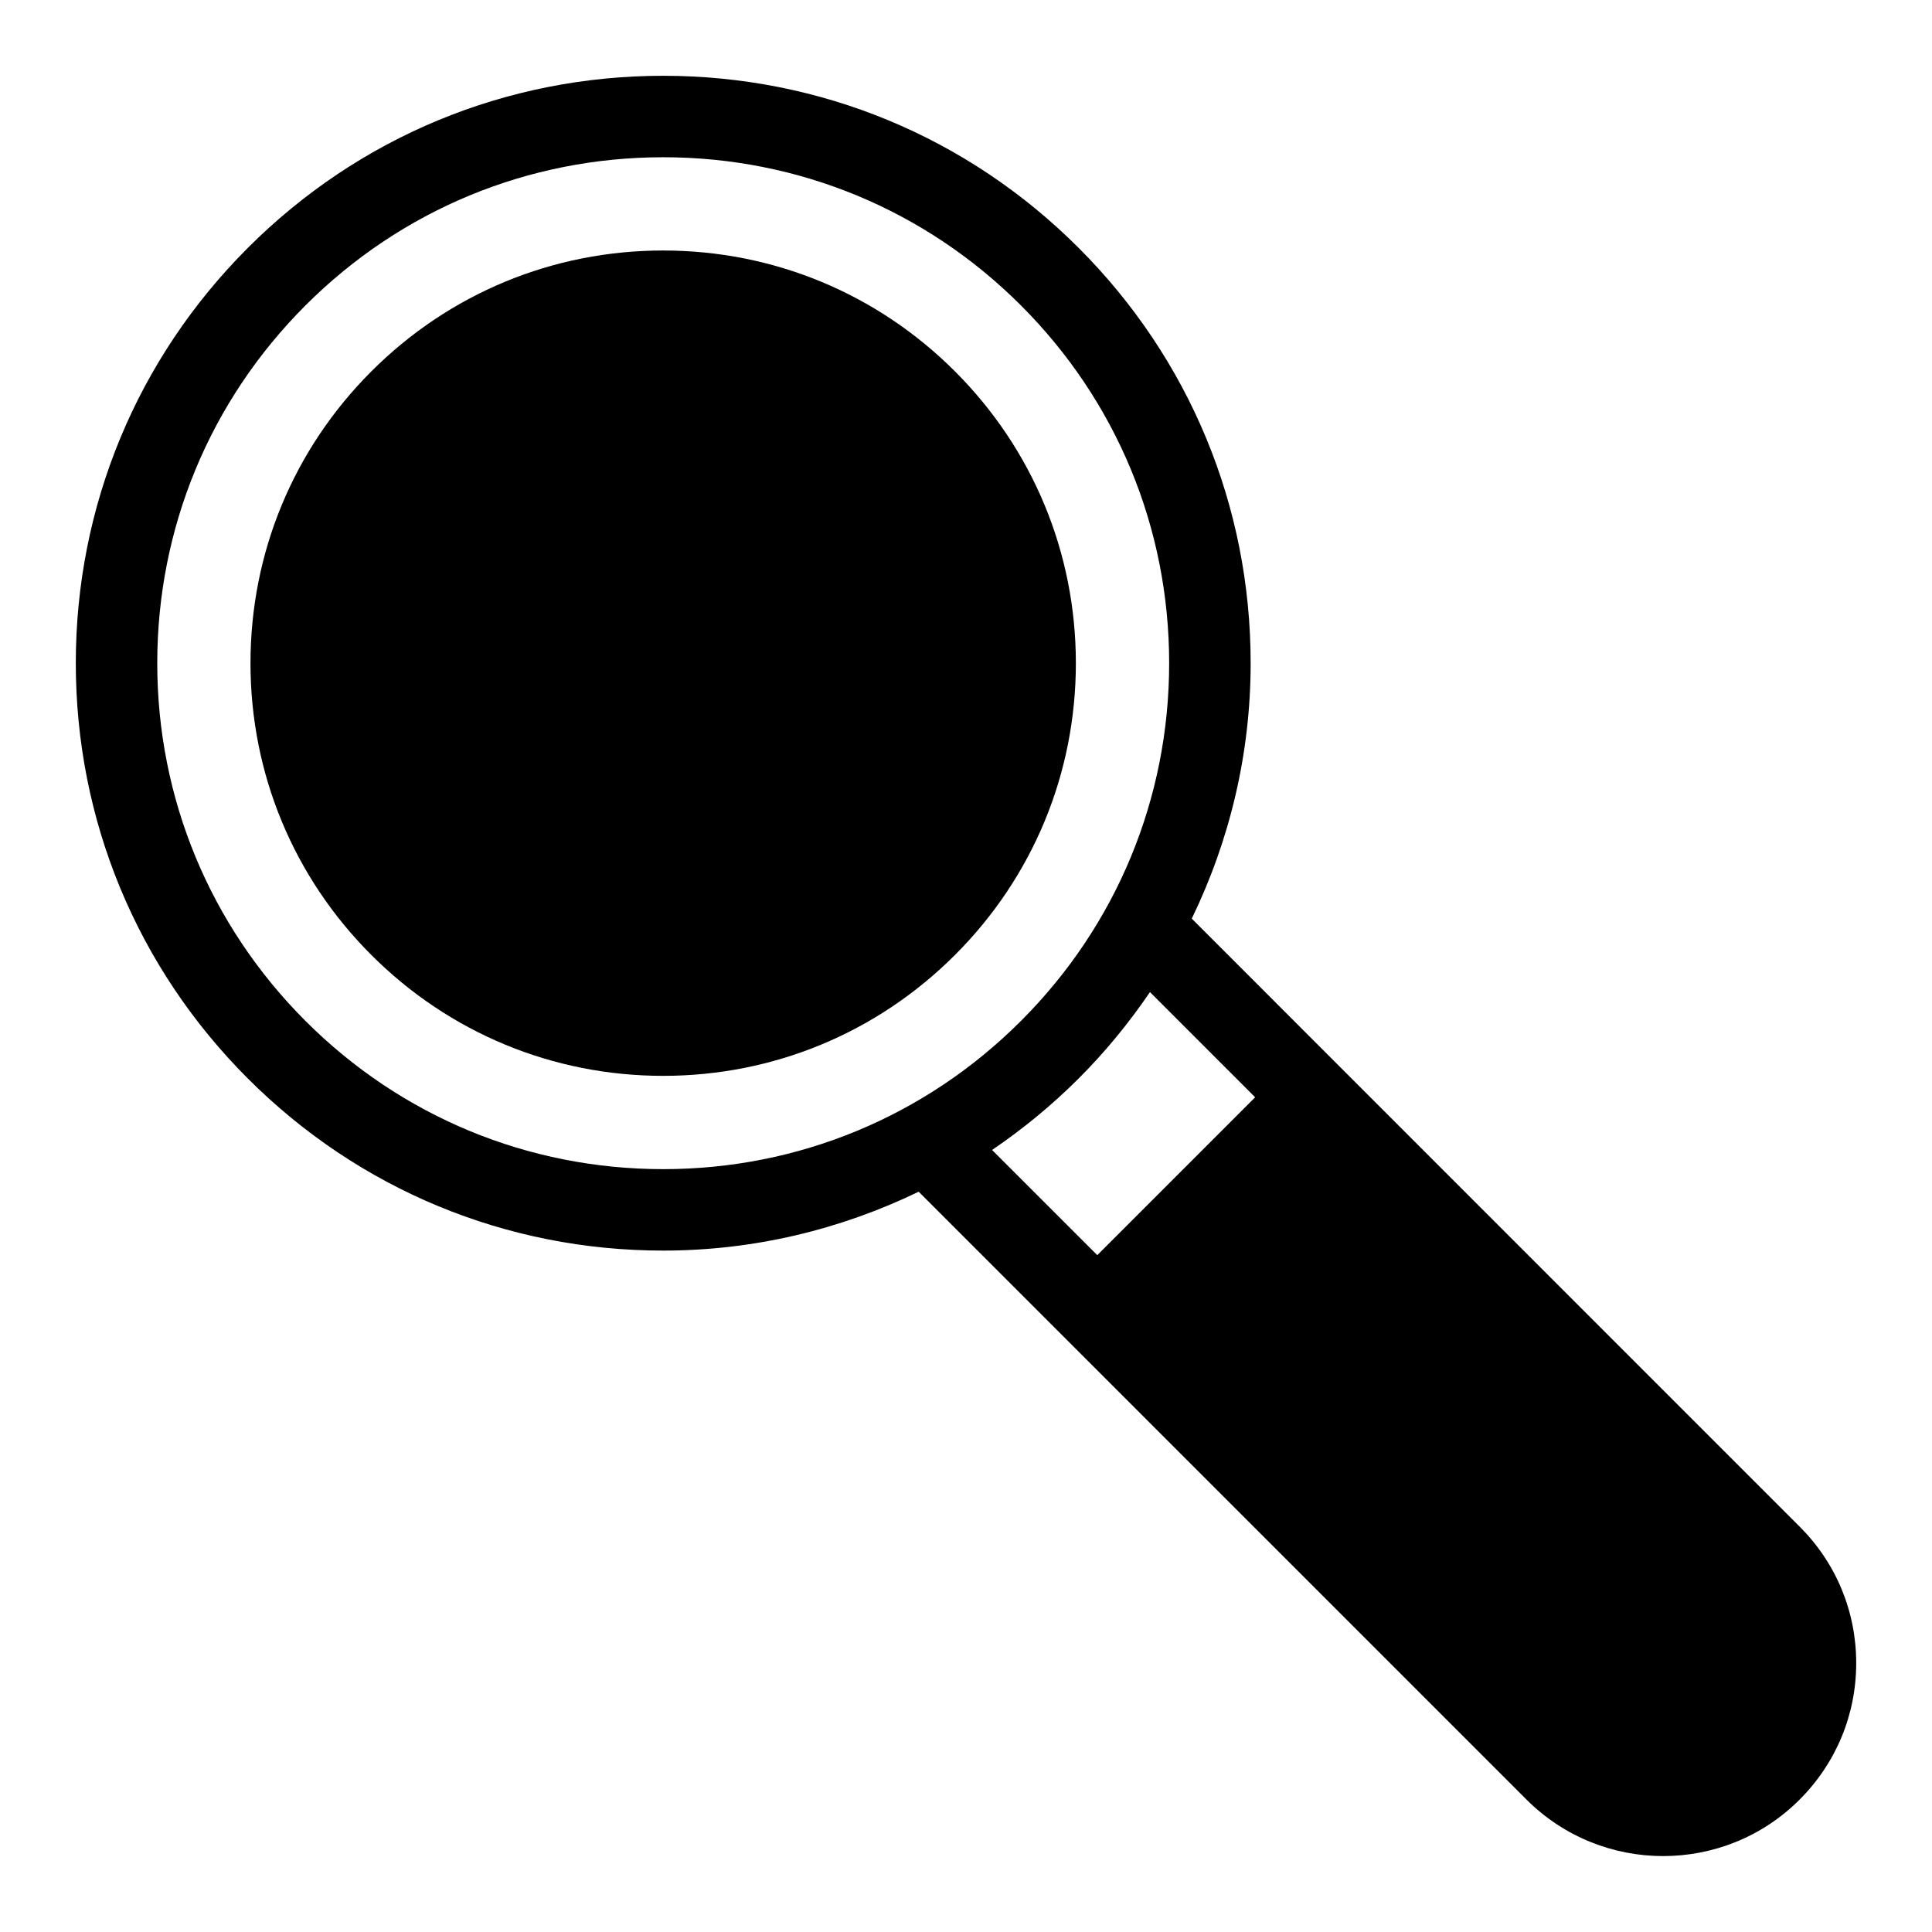
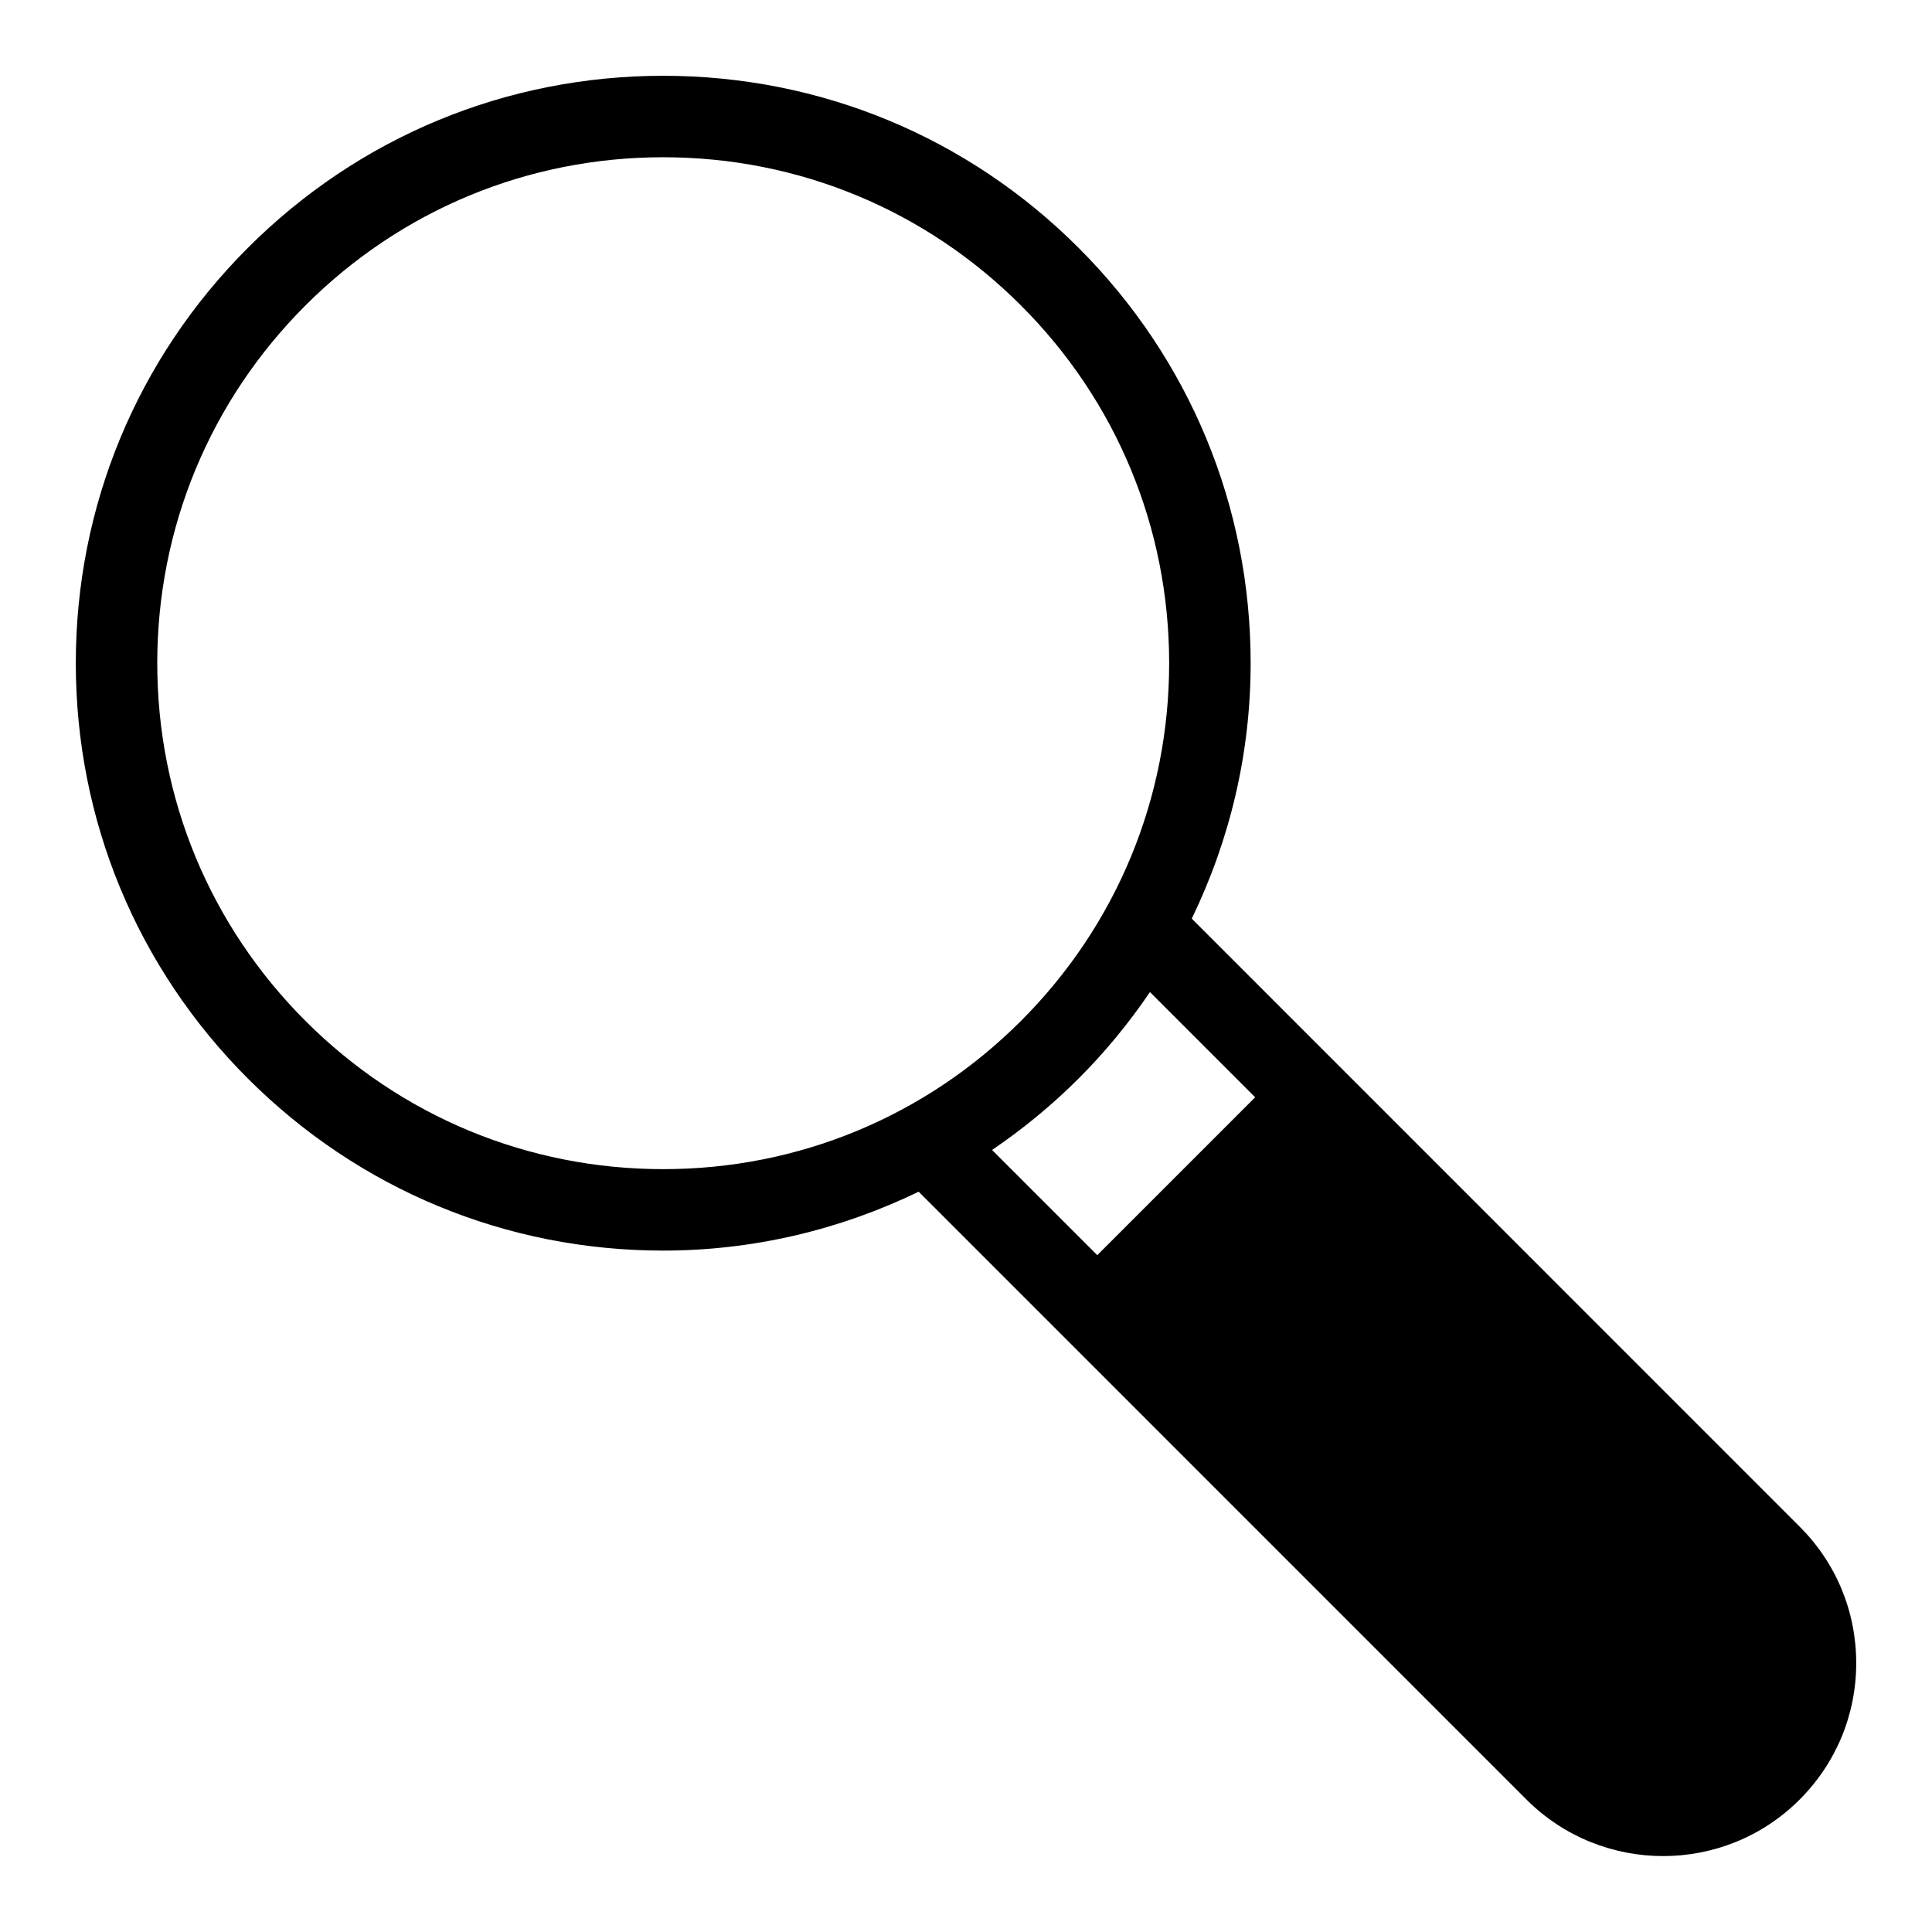
<svg xmlns="http://www.w3.org/2000/svg" fill="#000000" width="800px" height="800px" version="1.1" viewBox="144 144 512 512">
  <g>
    <path d="m620.92 548.57-161.09-161.12c10.105-20.863 15.605-43.84 15.605-67.703 0-41.586-16.195-80.676-45.602-110.07-29.395-29.402-68.496-45.594-110.07-45.594-41.586 0-80.676 16.195-110.07 45.594-29.402 29.398-45.605 68.496-45.605 110.07s16.195 80.676 45.594 110.07c29.402 29.406 68.488 45.602 110.07 45.602 23.867 0 46.84-5.508 67.703-15.605l161.1 161.11c9.996 9.969 23.098 14.957 36.188 14.957 13.105 0 26.211-4.988 36.172-14.969 9.672-9.672 15-22.52 15-36.18 0.004-13.66-5.32-26.516-14.996-36.168zm-301.16-94.734c-35.812 0-69.488-13.949-94.809-39.277-25.328-25.336-39.277-58.996-39.277-94.809s13.949-69.484 39.277-94.809c25.328-25.328 58.996-39.27 94.809-39.27s69.484 13.949 94.801 39.27c25.34 25.328 39.277 58.996 39.277 94.809s-13.949 69.484-39.277 94.809c-25.32 25.328-58.988 39.277-94.801 39.277zm110.07-24.004c7.098-7.09 13.395-14.789 18.922-22.922l27.875 27.883-41.836 41.836-27.883-27.875c8.129-5.527 15.816-11.82 22.922-18.922z" />
-     <path d="m397.08 242.42c-20.656-20.656-48.121-32.035-77.336-32.035s-56.68 11.379-77.336 32.035-32.027 48.113-32.027 77.328 11.371 56.68 32.027 77.328c20.656 20.656 48.121 32.035 77.336 32.035s56.68-11.379 77.336-32.035c20.656-20.648 32.035-48.113 32.035-77.328 0-29.207-11.379-56.672-32.035-77.328z" />
  </g>
</svg>